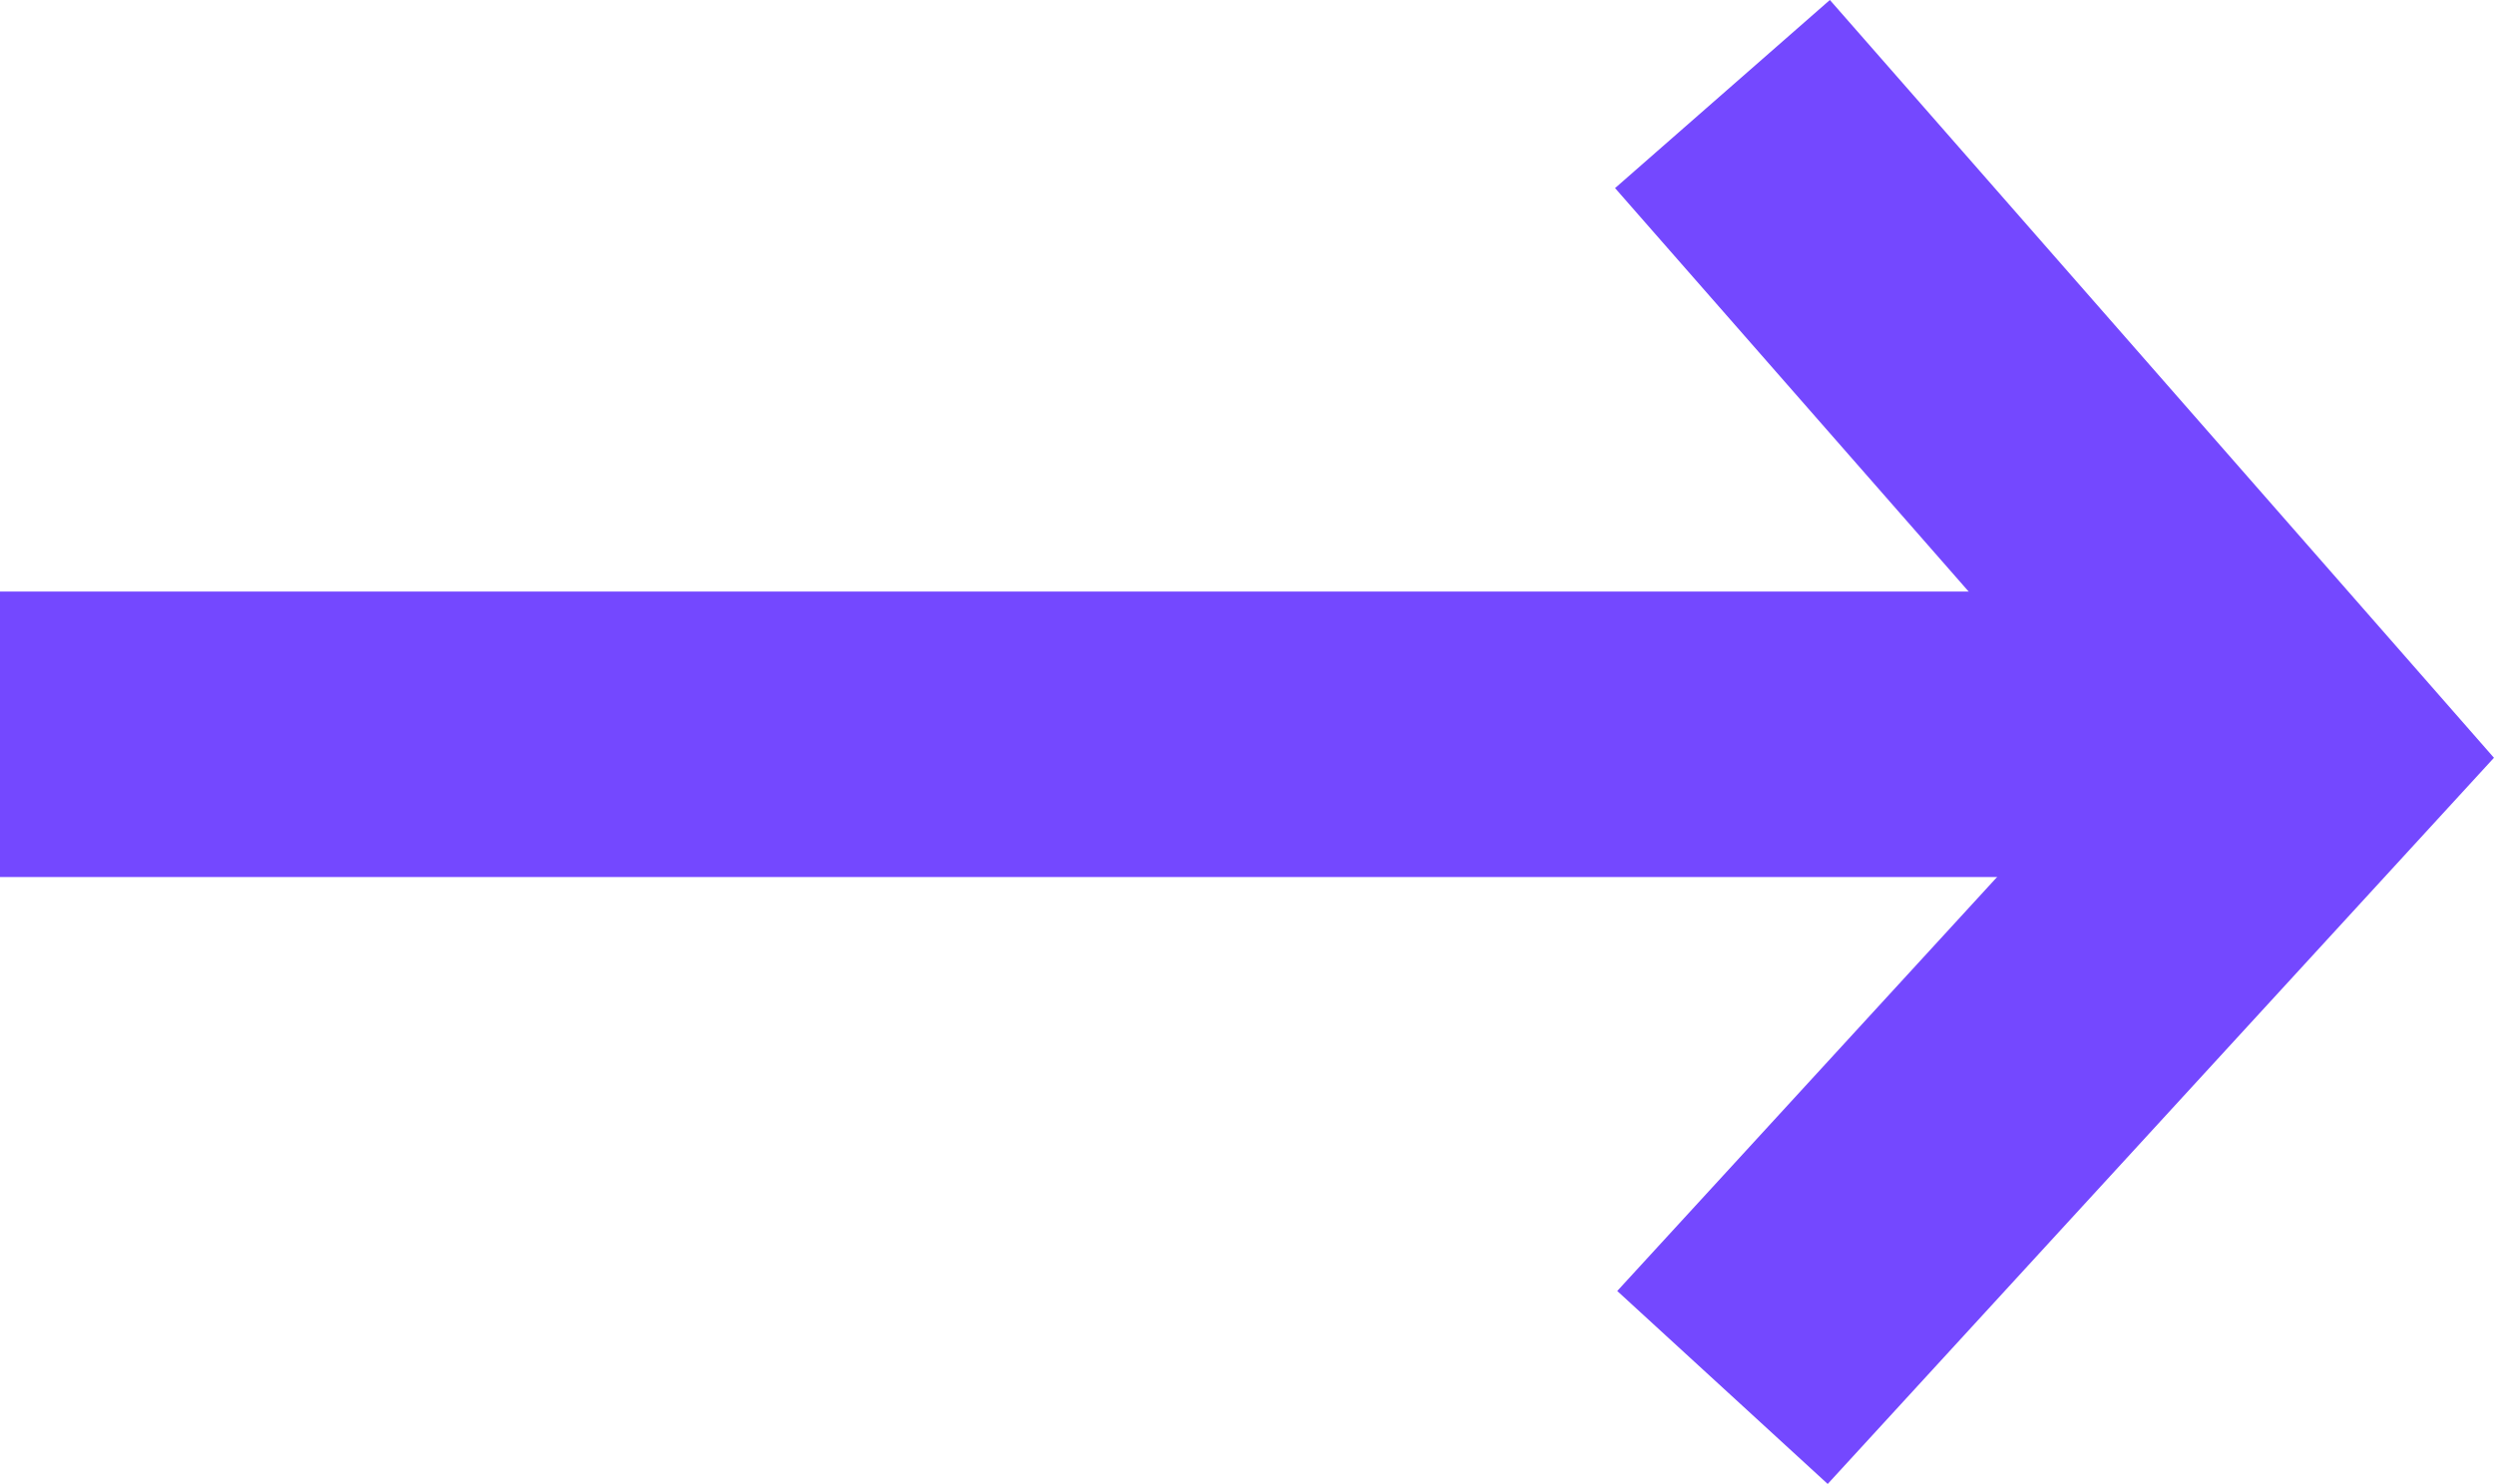
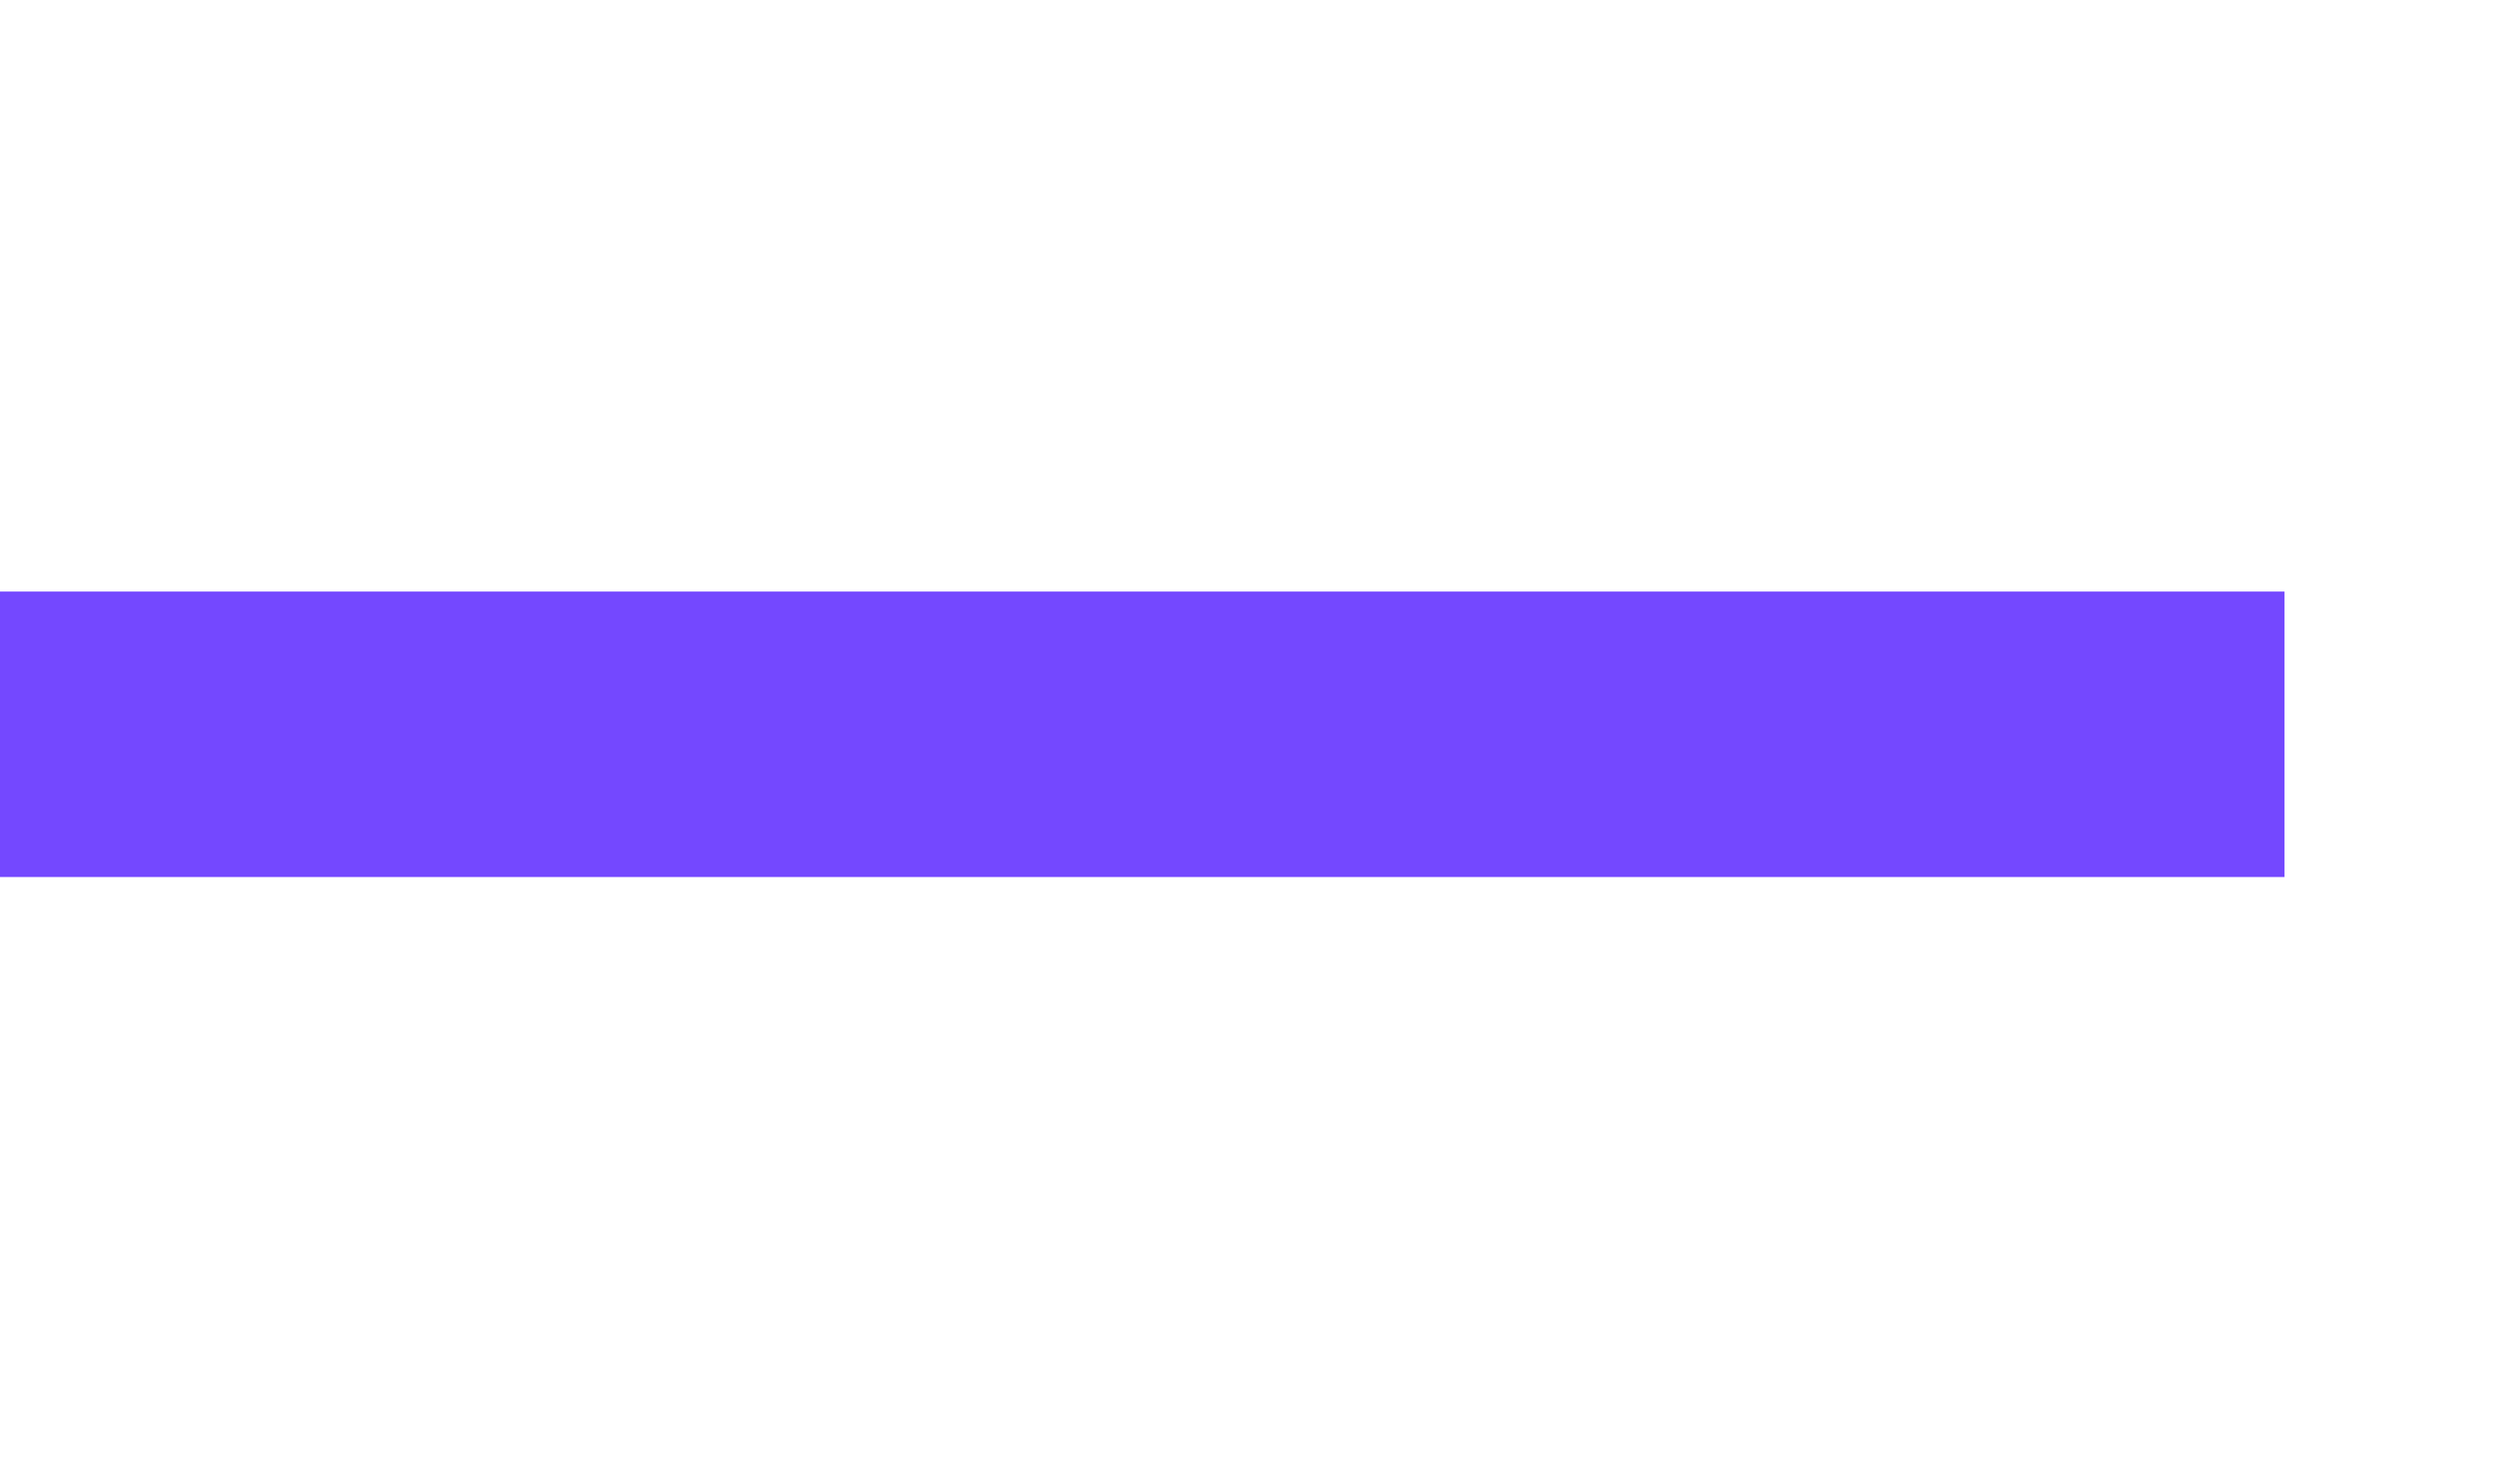
<svg xmlns="http://www.w3.org/2000/svg" width="43.669" height="25.991" viewBox="0 0 43.669 25.991">
  <g transform="translate(0 1.647)">
    <path d="M274.487,3153.695h40" transform="translate(-274.487 -3142.481)" fill="none" stroke="#7448ff" stroke-width="5" />
-     <path d="M323.065,3144.826l10.151,11.587-10.151,11.067" transform="translate(-292.905 -3144.826)" fill="none" stroke="#7448ff" stroke-width="5" />
  </g>
</svg>